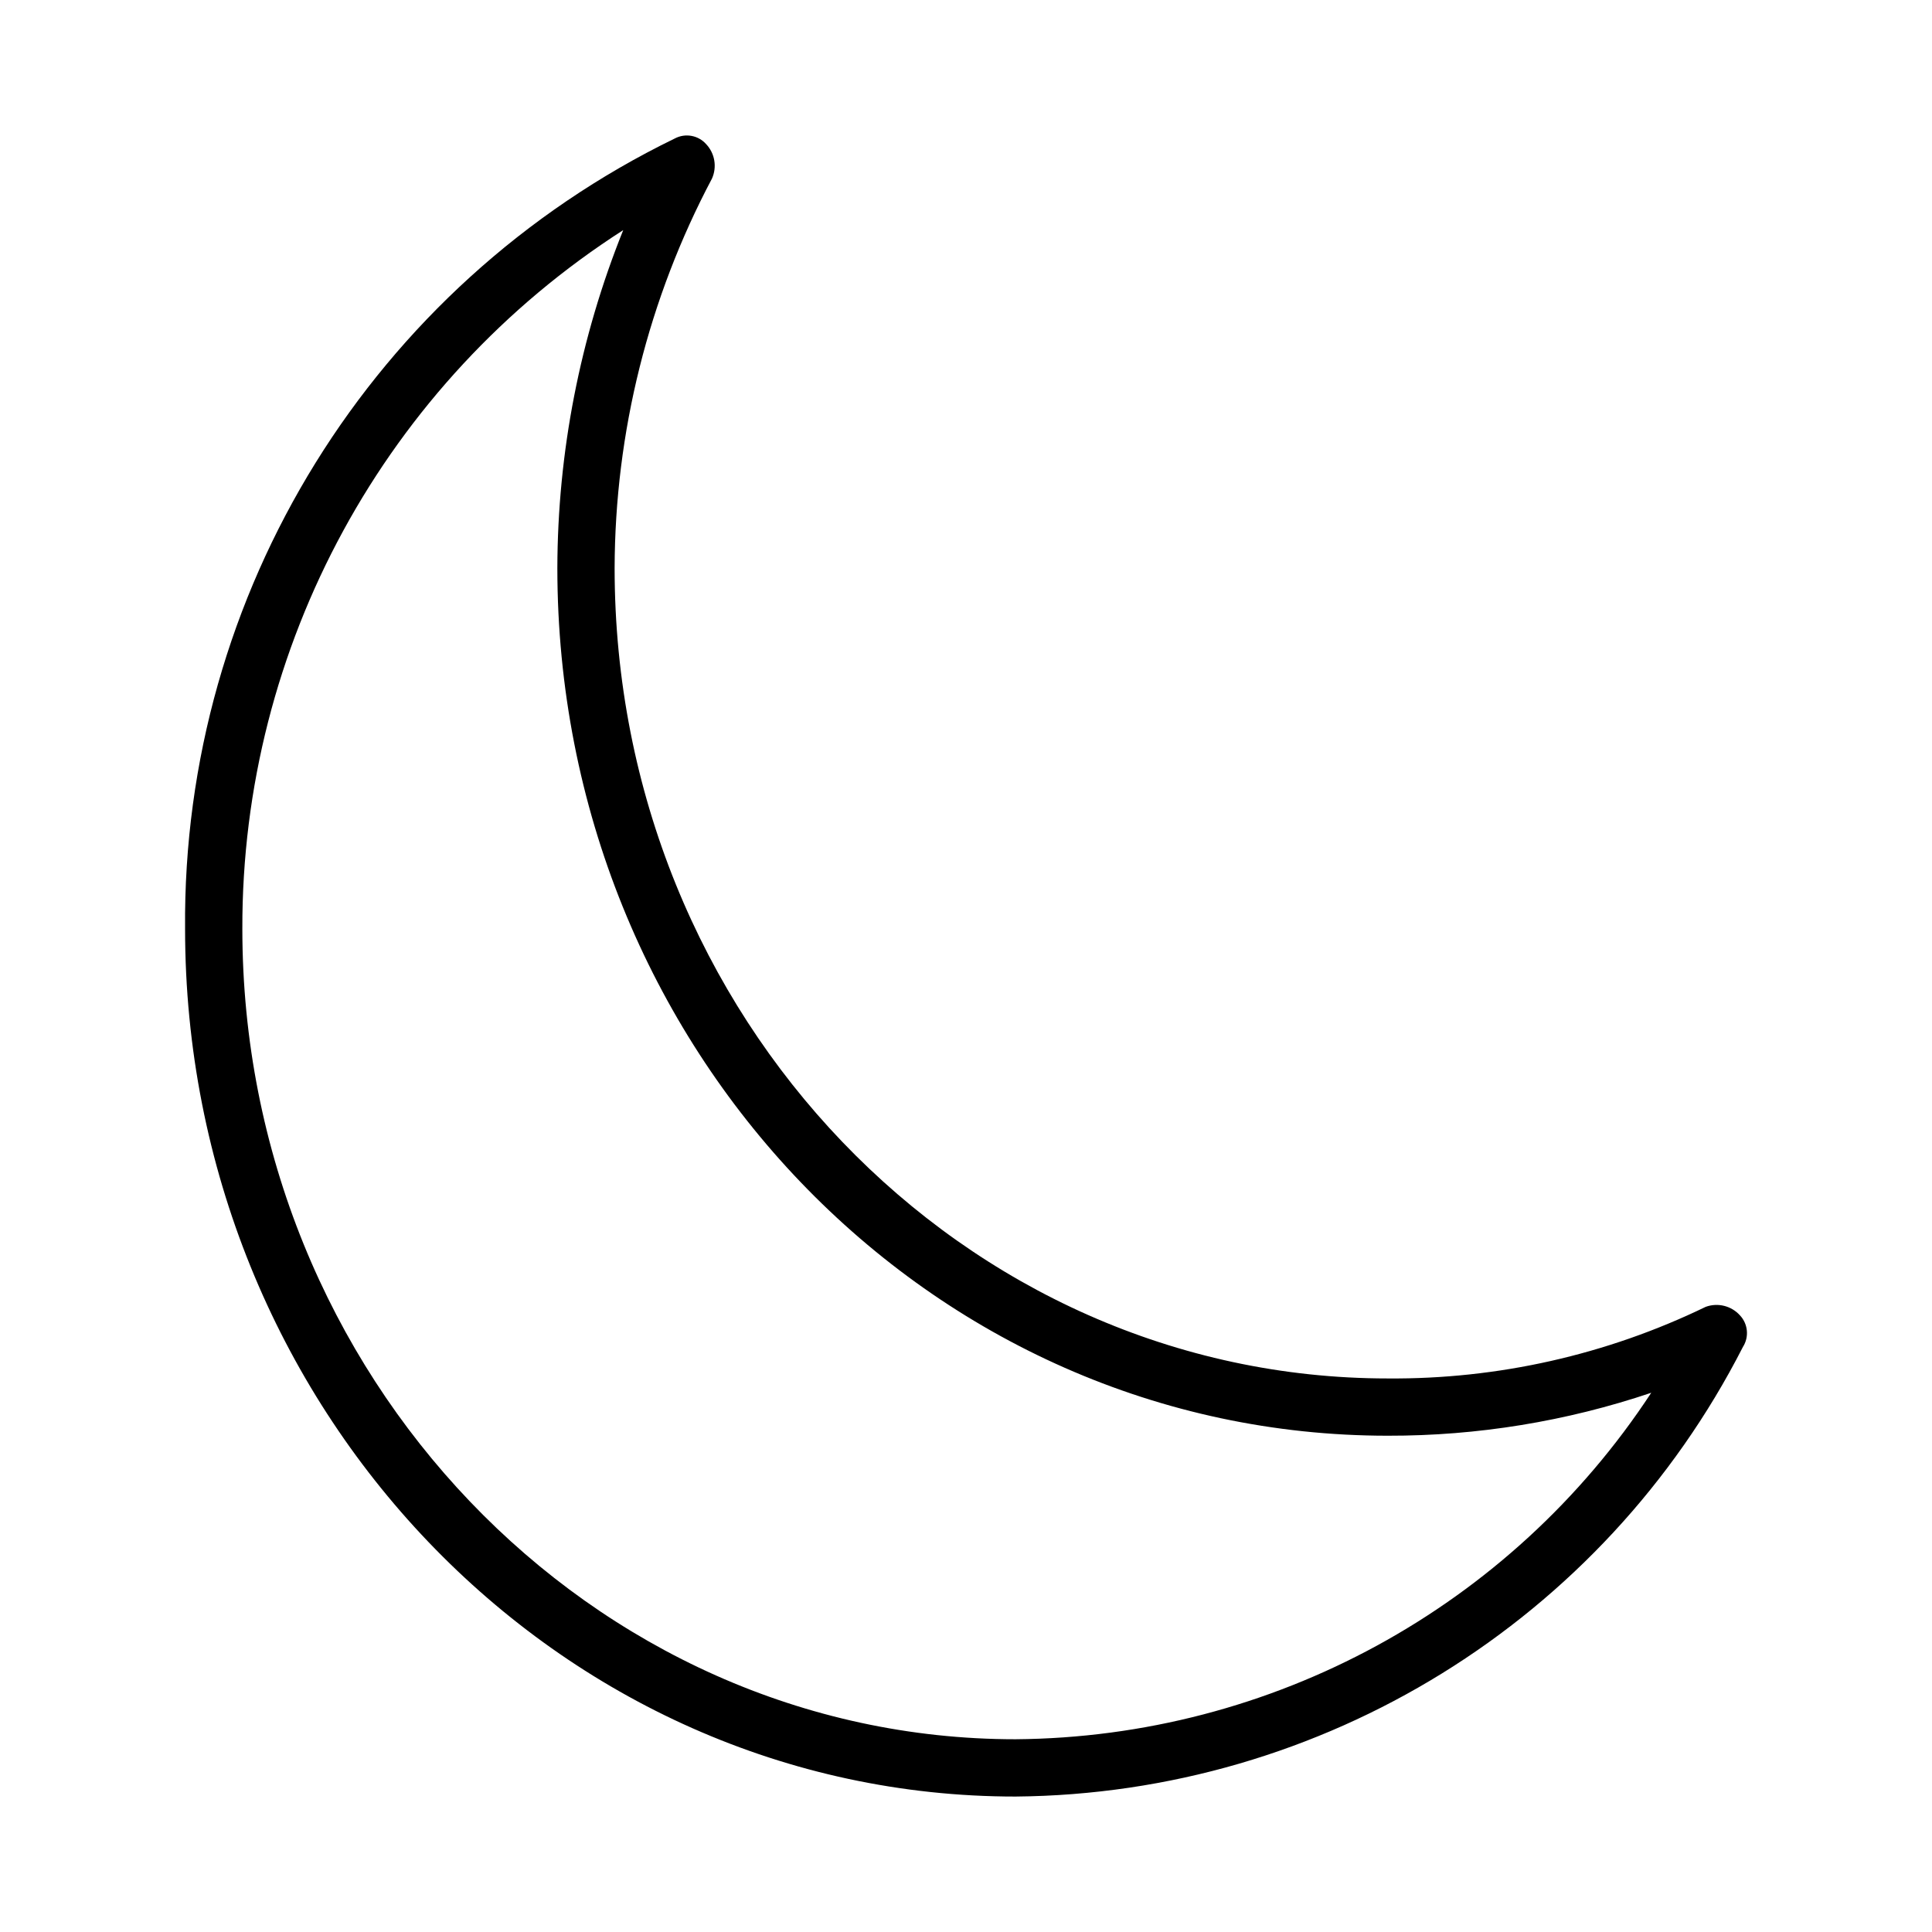
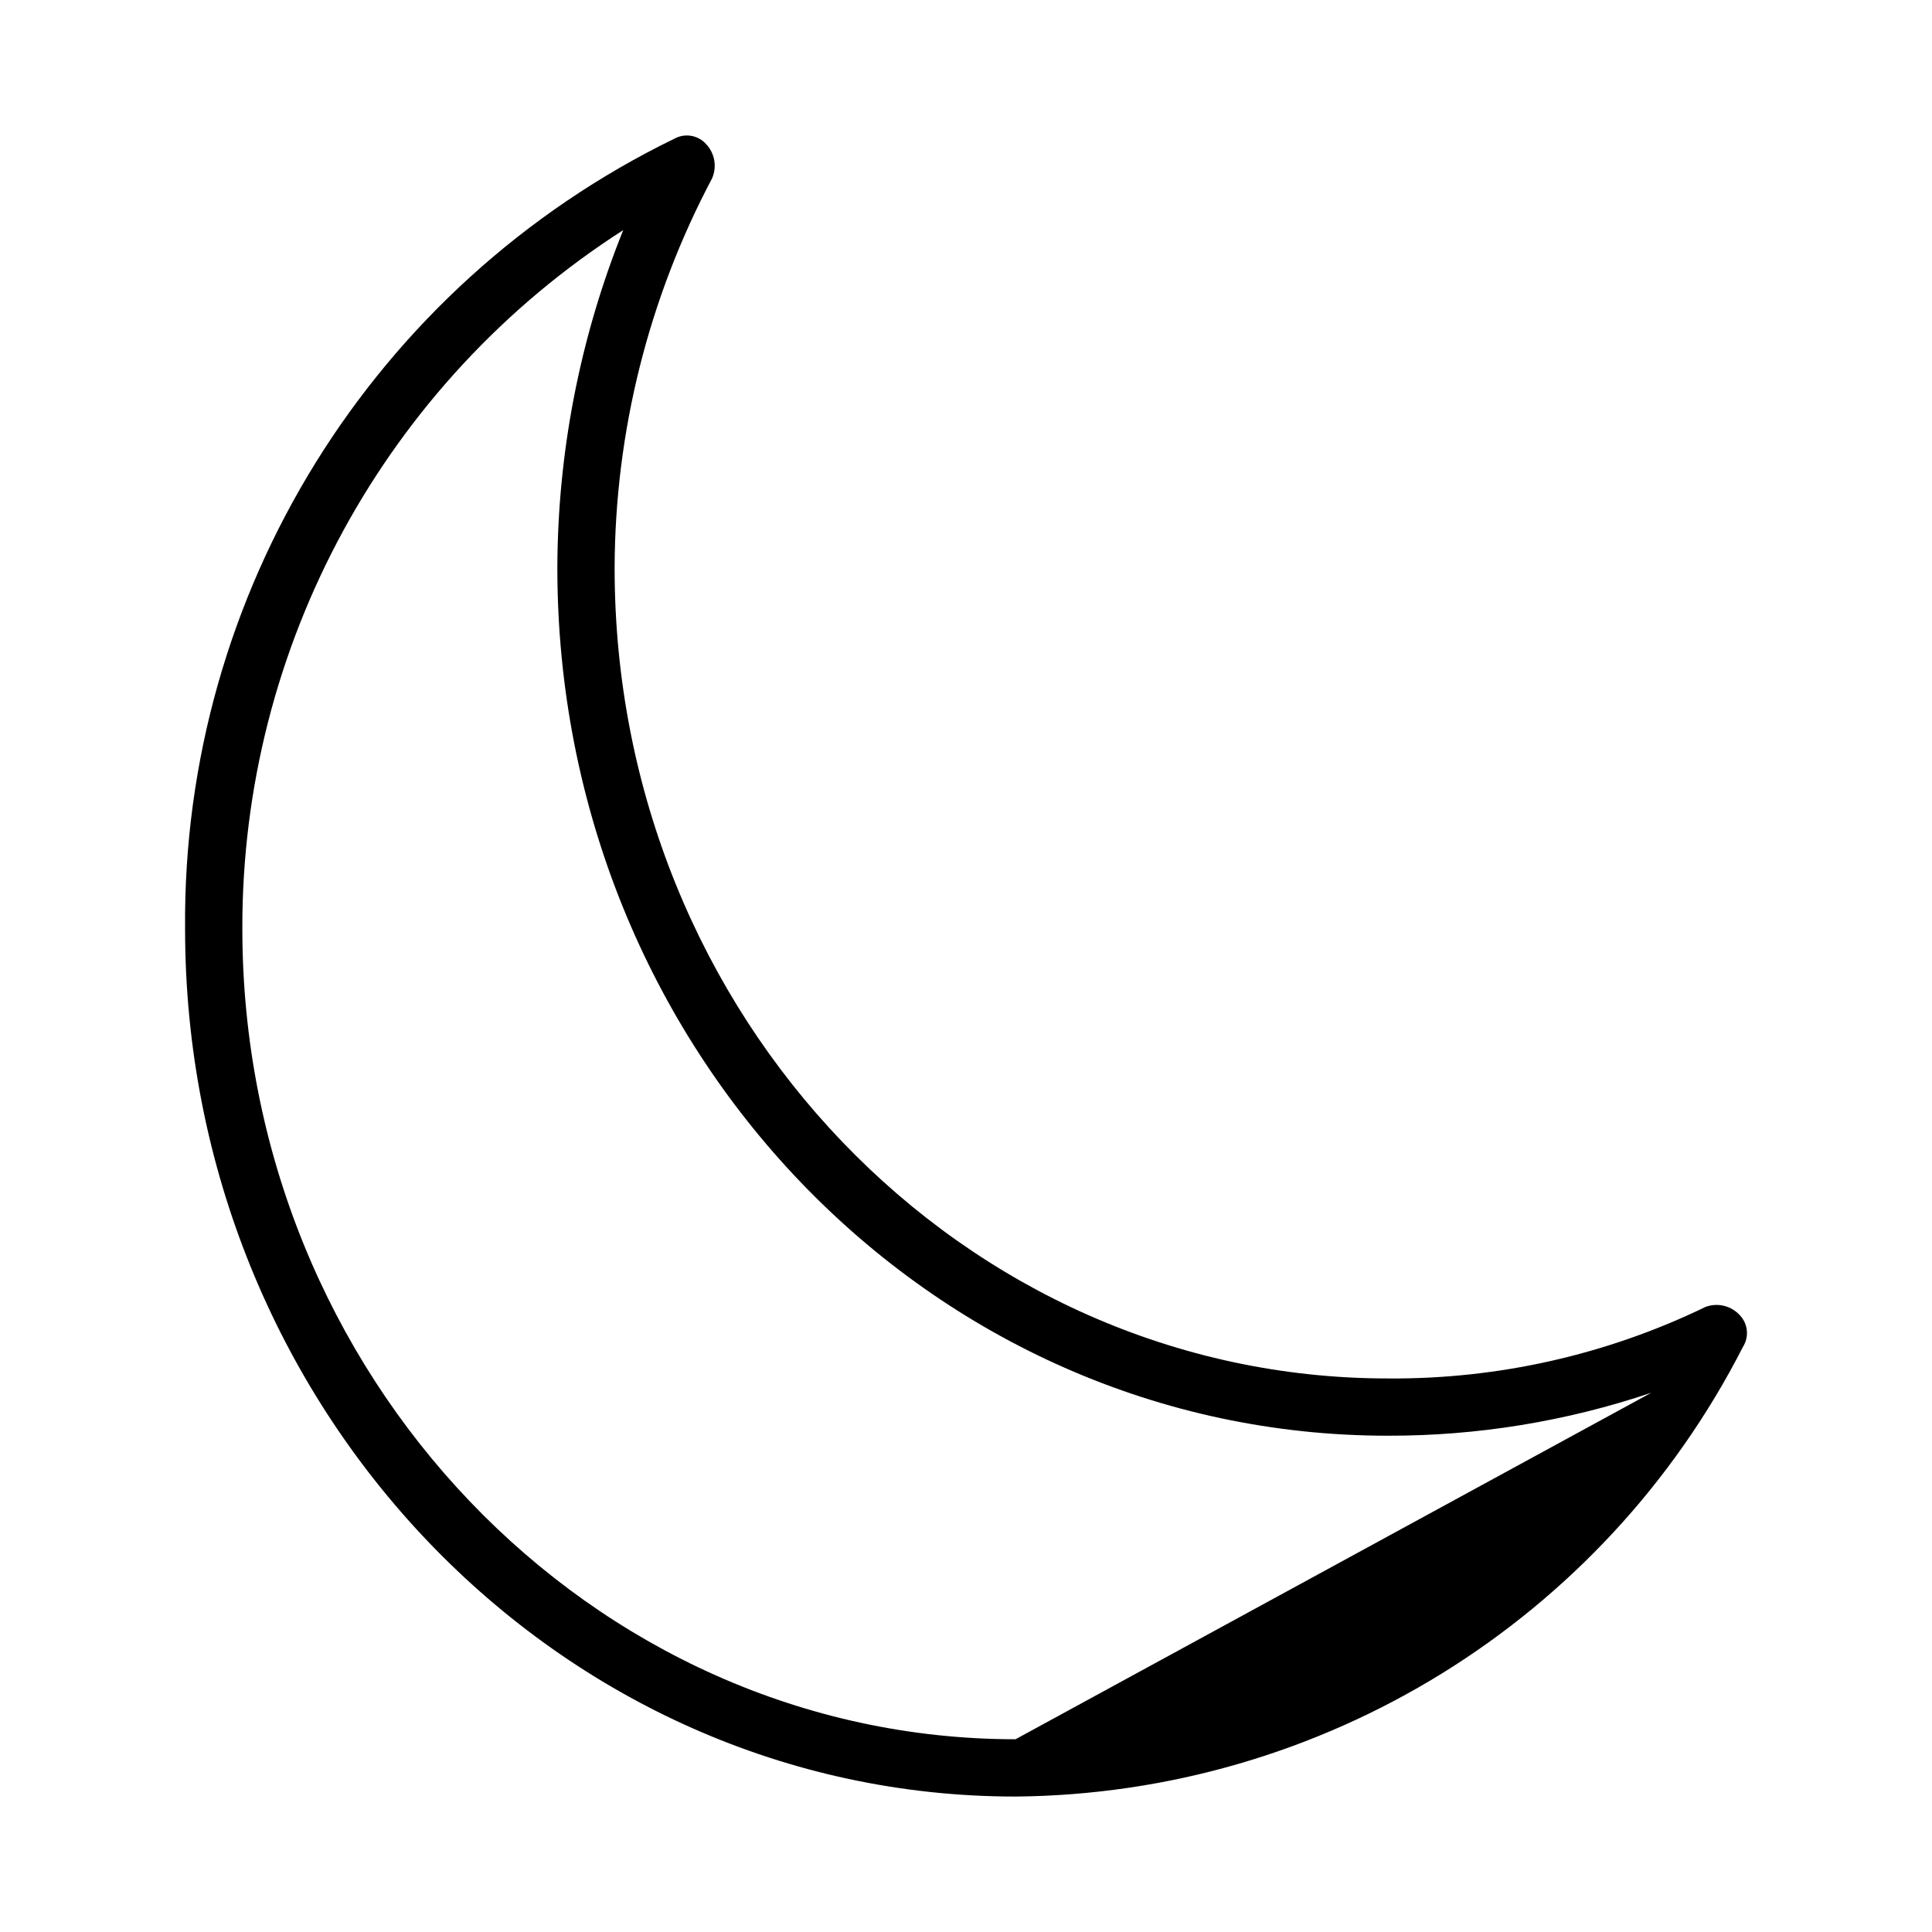
<svg xmlns="http://www.w3.org/2000/svg" version="1.1" id="Layer_1" x="0px" y="0px" width="64px" height="64px" viewBox="0 0 64 64" enable-background="new 0 0 64 64" xml:space="preserve">
-   <path d="M57.641,43.576c-0.285-0.319-0.736-0.432-1.138-0.285c-3.281,1.589-6.884,2.401-10.53,2.372  c-14.039,0-25.613-11.953-25.613-26.846c0.012-4.498,1.119-8.926,3.225-12.901c0.171-0.383,0.097-0.832-0.19-1.138  c-0.262-0.298-0.694-0.376-1.043-0.19C12.347,9.455,6.034,19.644,6.131,30.77c0,15.842,12.332,28.743,27.51,28.743  c10.179-0.088,19.465-5.828,24.095-14.893C57.946,44.291,57.907,43.861,57.641,43.576z M33.641,57.615  c-14.039,0-25.613-12.047-25.613-26.846c-0.023-9.364,4.734-18.092,12.617-23.146c-1.432,3.559-2.173,7.358-2.182,11.194  c0,15.937,12.332,28.743,27.51,28.743c2.967,0.006,5.916-0.475,8.727-1.423C50.039,53.242,42.137,57.549,33.641,57.615z" />
+   <path d="M57.641,43.576c-0.285-0.319-0.736-0.432-1.138-0.285c-3.281,1.589-6.884,2.401-10.53,2.372  c-14.039,0-25.613-11.953-25.613-26.846c0.012-4.498,1.119-8.926,3.225-12.901c0.171-0.383,0.097-0.832-0.19-1.138  c-0.262-0.298-0.694-0.376-1.043-0.19C12.347,9.455,6.034,19.644,6.131,30.77c0,15.842,12.332,28.743,27.51,28.743  c10.179-0.088,19.465-5.828,24.095-14.893C57.946,44.291,57.907,43.861,57.641,43.576z M33.641,57.615  c-14.039,0-25.613-12.047-25.613-26.846c-0.023-9.364,4.734-18.092,12.617-23.146c-1.432,3.559-2.173,7.358-2.182,11.194  c0,15.937,12.332,28.743,27.51,28.743c2.967,0.006,5.916-0.475,8.727-1.423z" />
</svg>